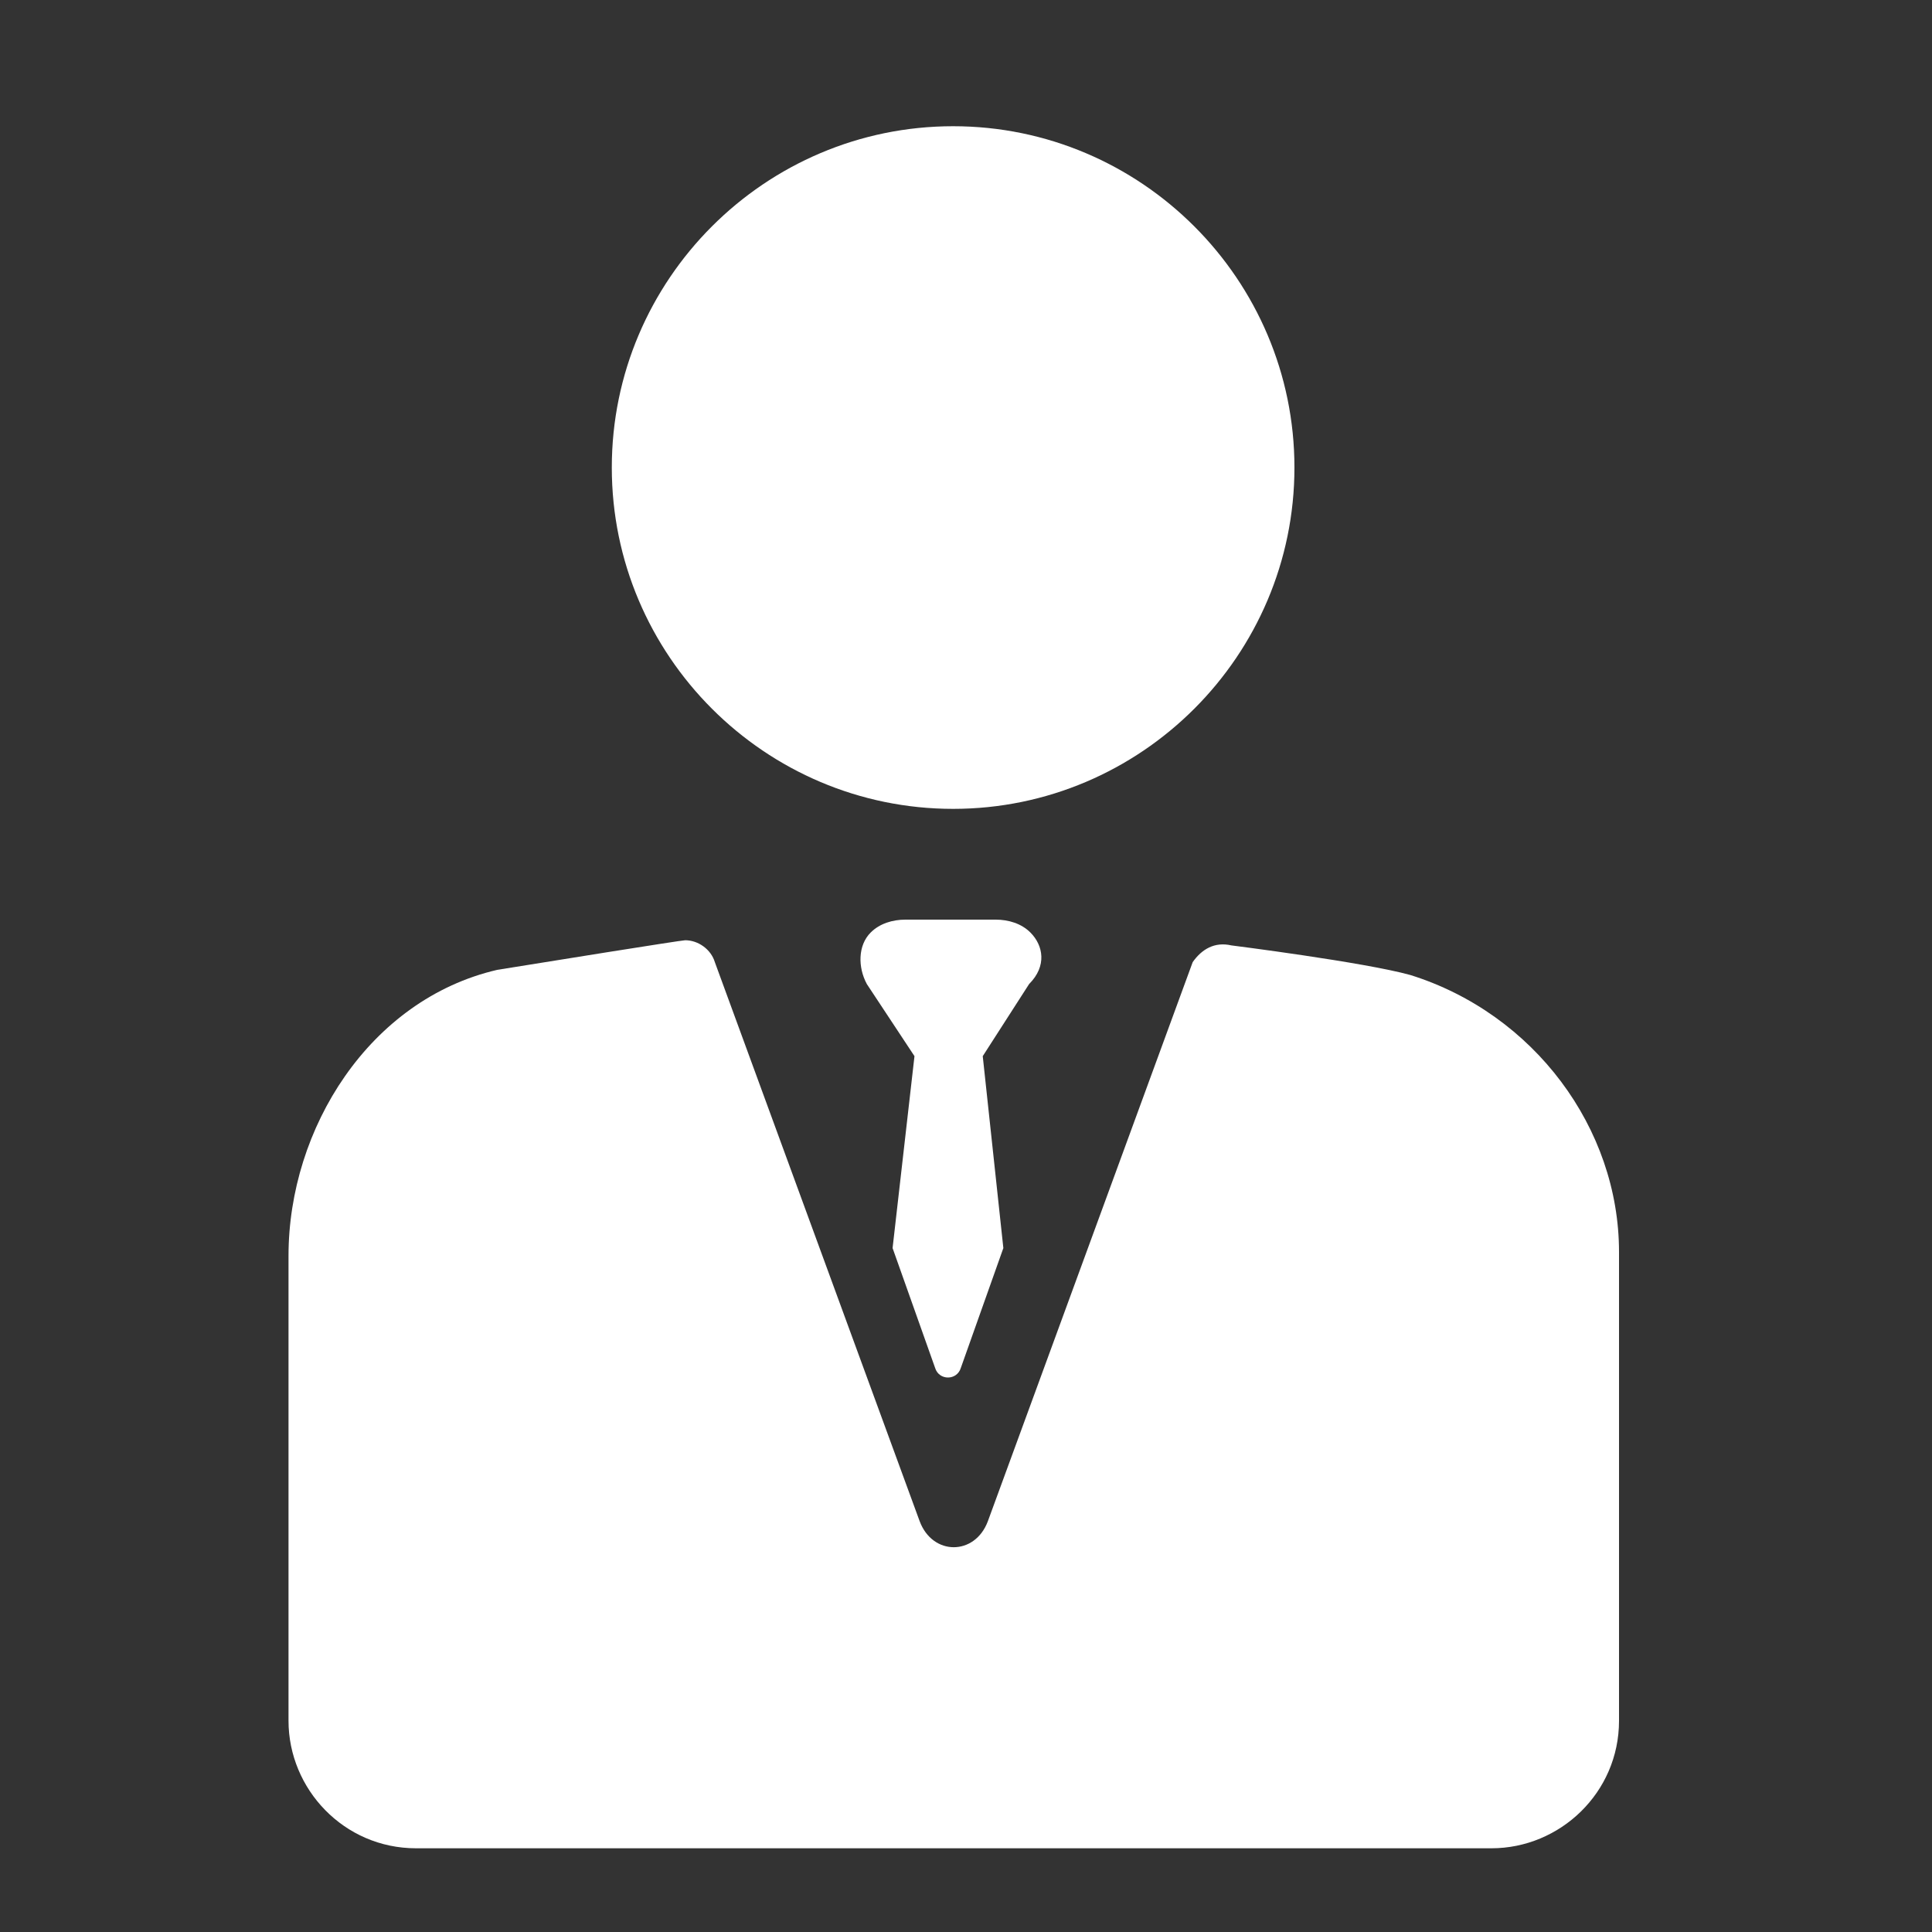
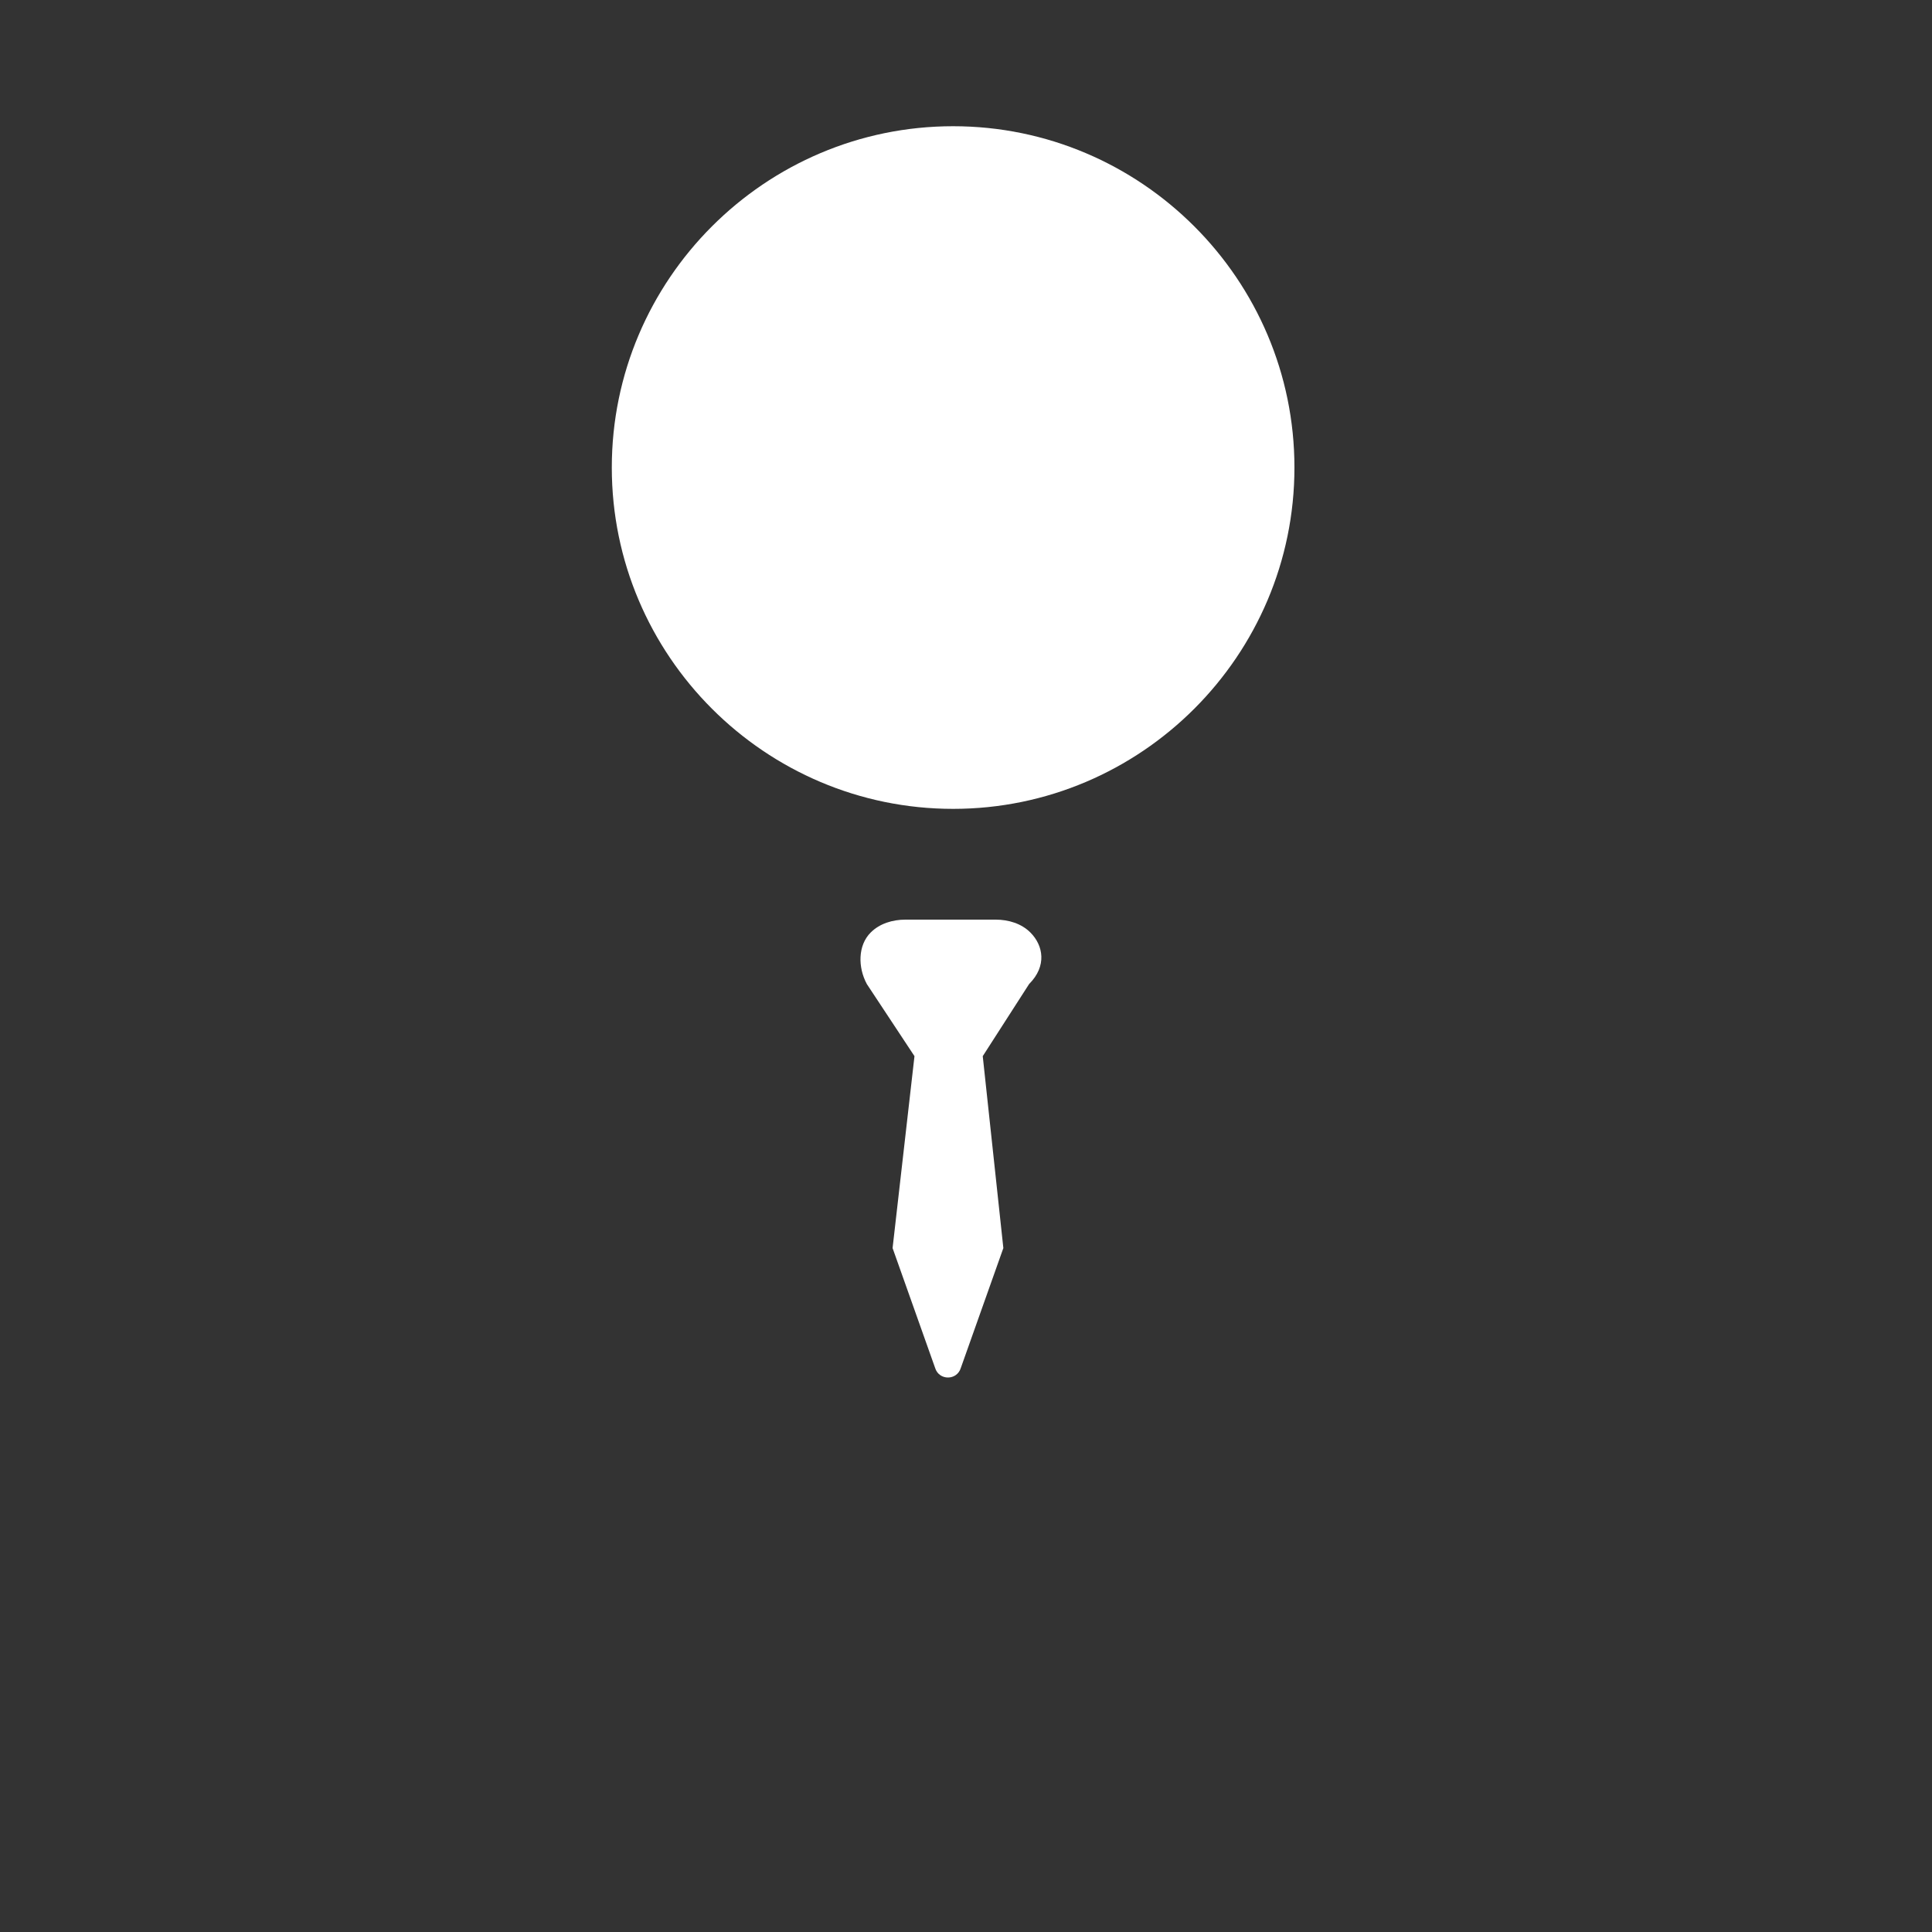
<svg xmlns="http://www.w3.org/2000/svg" id="Layer_1" x="0px" y="0px" width="150px" height="150px" viewBox="0 0 150 150" style="enable-background:new 0 0 150 150;" xml:space="preserve">
  <rect x="0" y="0" width="150" height="150" fill="#333333" stroke="none" />
  <style type="text/css">	.st0{fill:#fff;}</style>
  <g>
    <path class="st0" d="M74,62.8c14.6,0,26.5-11.9,26.5-26.5S88.6,9.8,74,9.8S47.5,21.7,47.5,36.3S59.4,62.8,74,62.8L74,62.8z" />
-     <path class="st0" d="M109.5,75.7L109.5,75.7c-3.6-1-13.9-2.3-13.9-2.3c-1.3-0.3-2.3,0.3-3,1.3l-15.9,43.4c-1,2.7-4.3,2.7-5.3,0  L55.5,74.7c-0.3-1-1.3-1.7-2.3-1.7c-0.3,0-10.9,1.7-14.6,2.3c-9.9,2.3-16.2,12.3-16.2,22.2v36.1c0,5.3,4.3,9.9,9.9,9.9h83.5  c5.3,0,9.9-4.3,9.9-9.9V97.2C125.7,87.6,119.1,78.7,109.5,75.7L109.5,75.7z" />
    <path class="st0" d="M80,72.4c-0.7-0.7-1.7-1-2.7-1h-7c-1,0-2,0.3-2.7,1c-1,1-1,2.7-0.3,4L71,82l-1.7,14.9l3.3,9.3c0.3,1,1.7,1,2,0  l3.3-9.3L76.3,82l3.6-5.6C81.3,75,81,73.4,80,72.4L80,72.4z" />
  </g>
</svg>